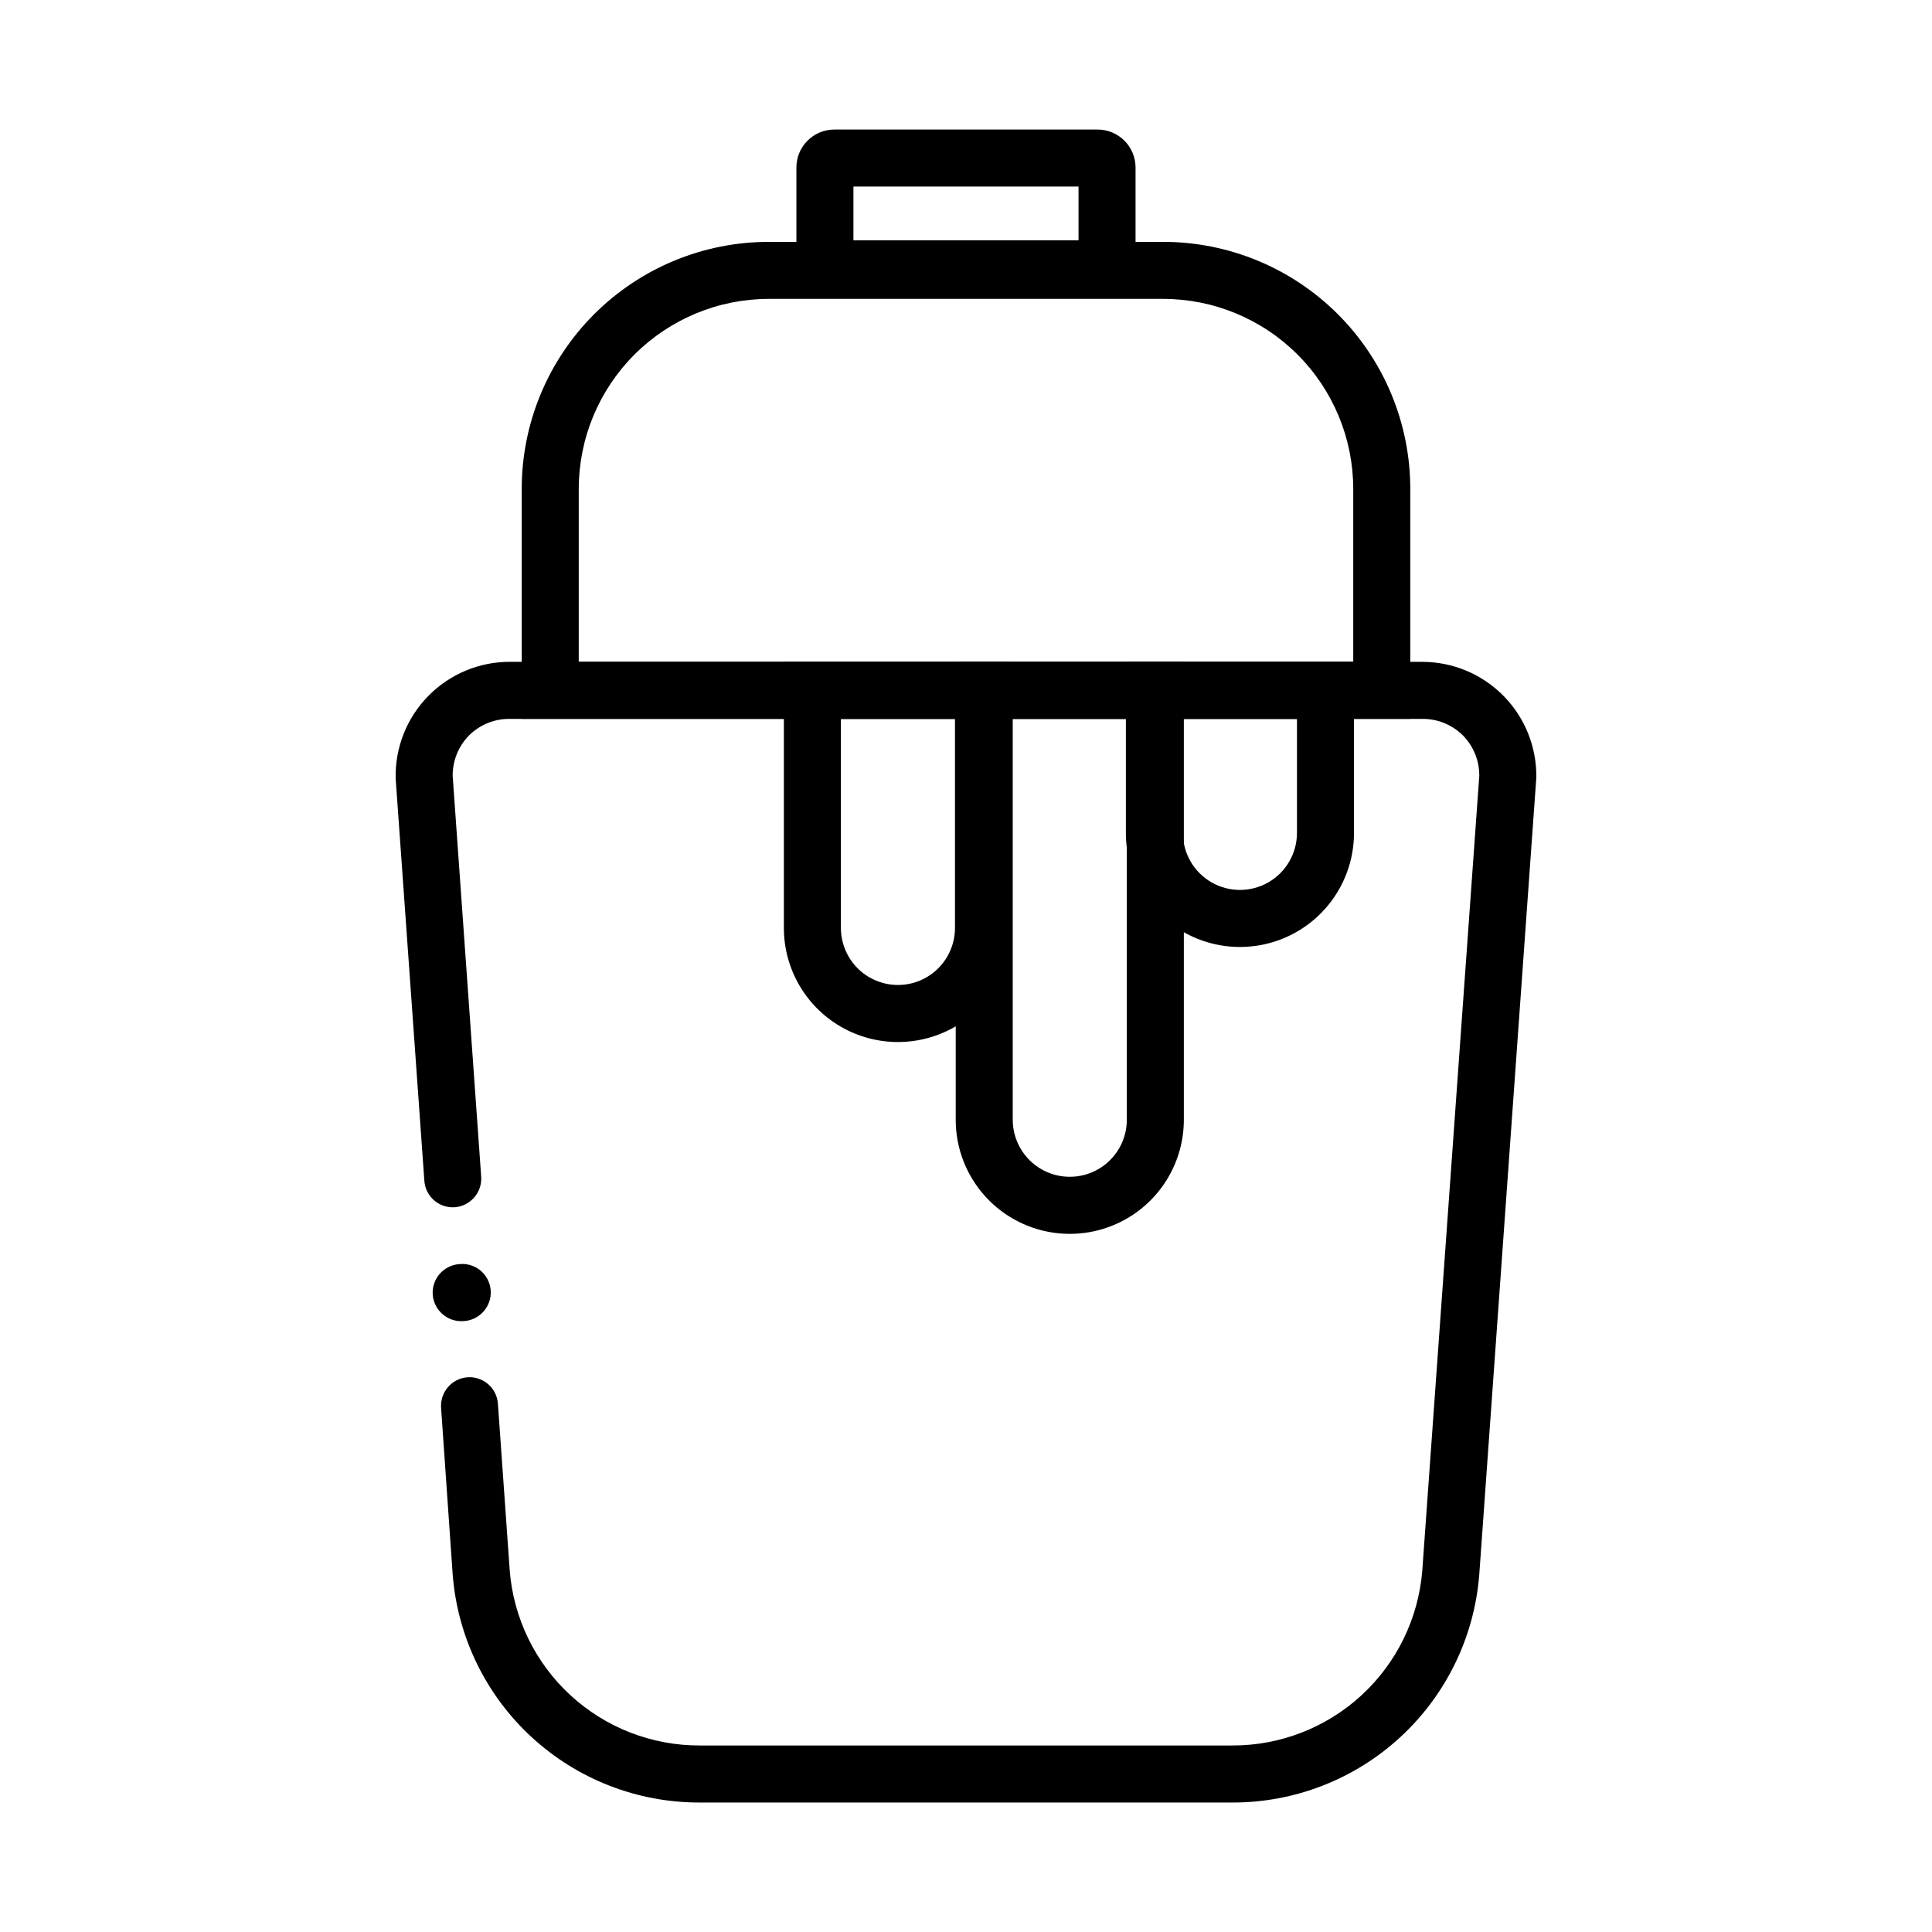
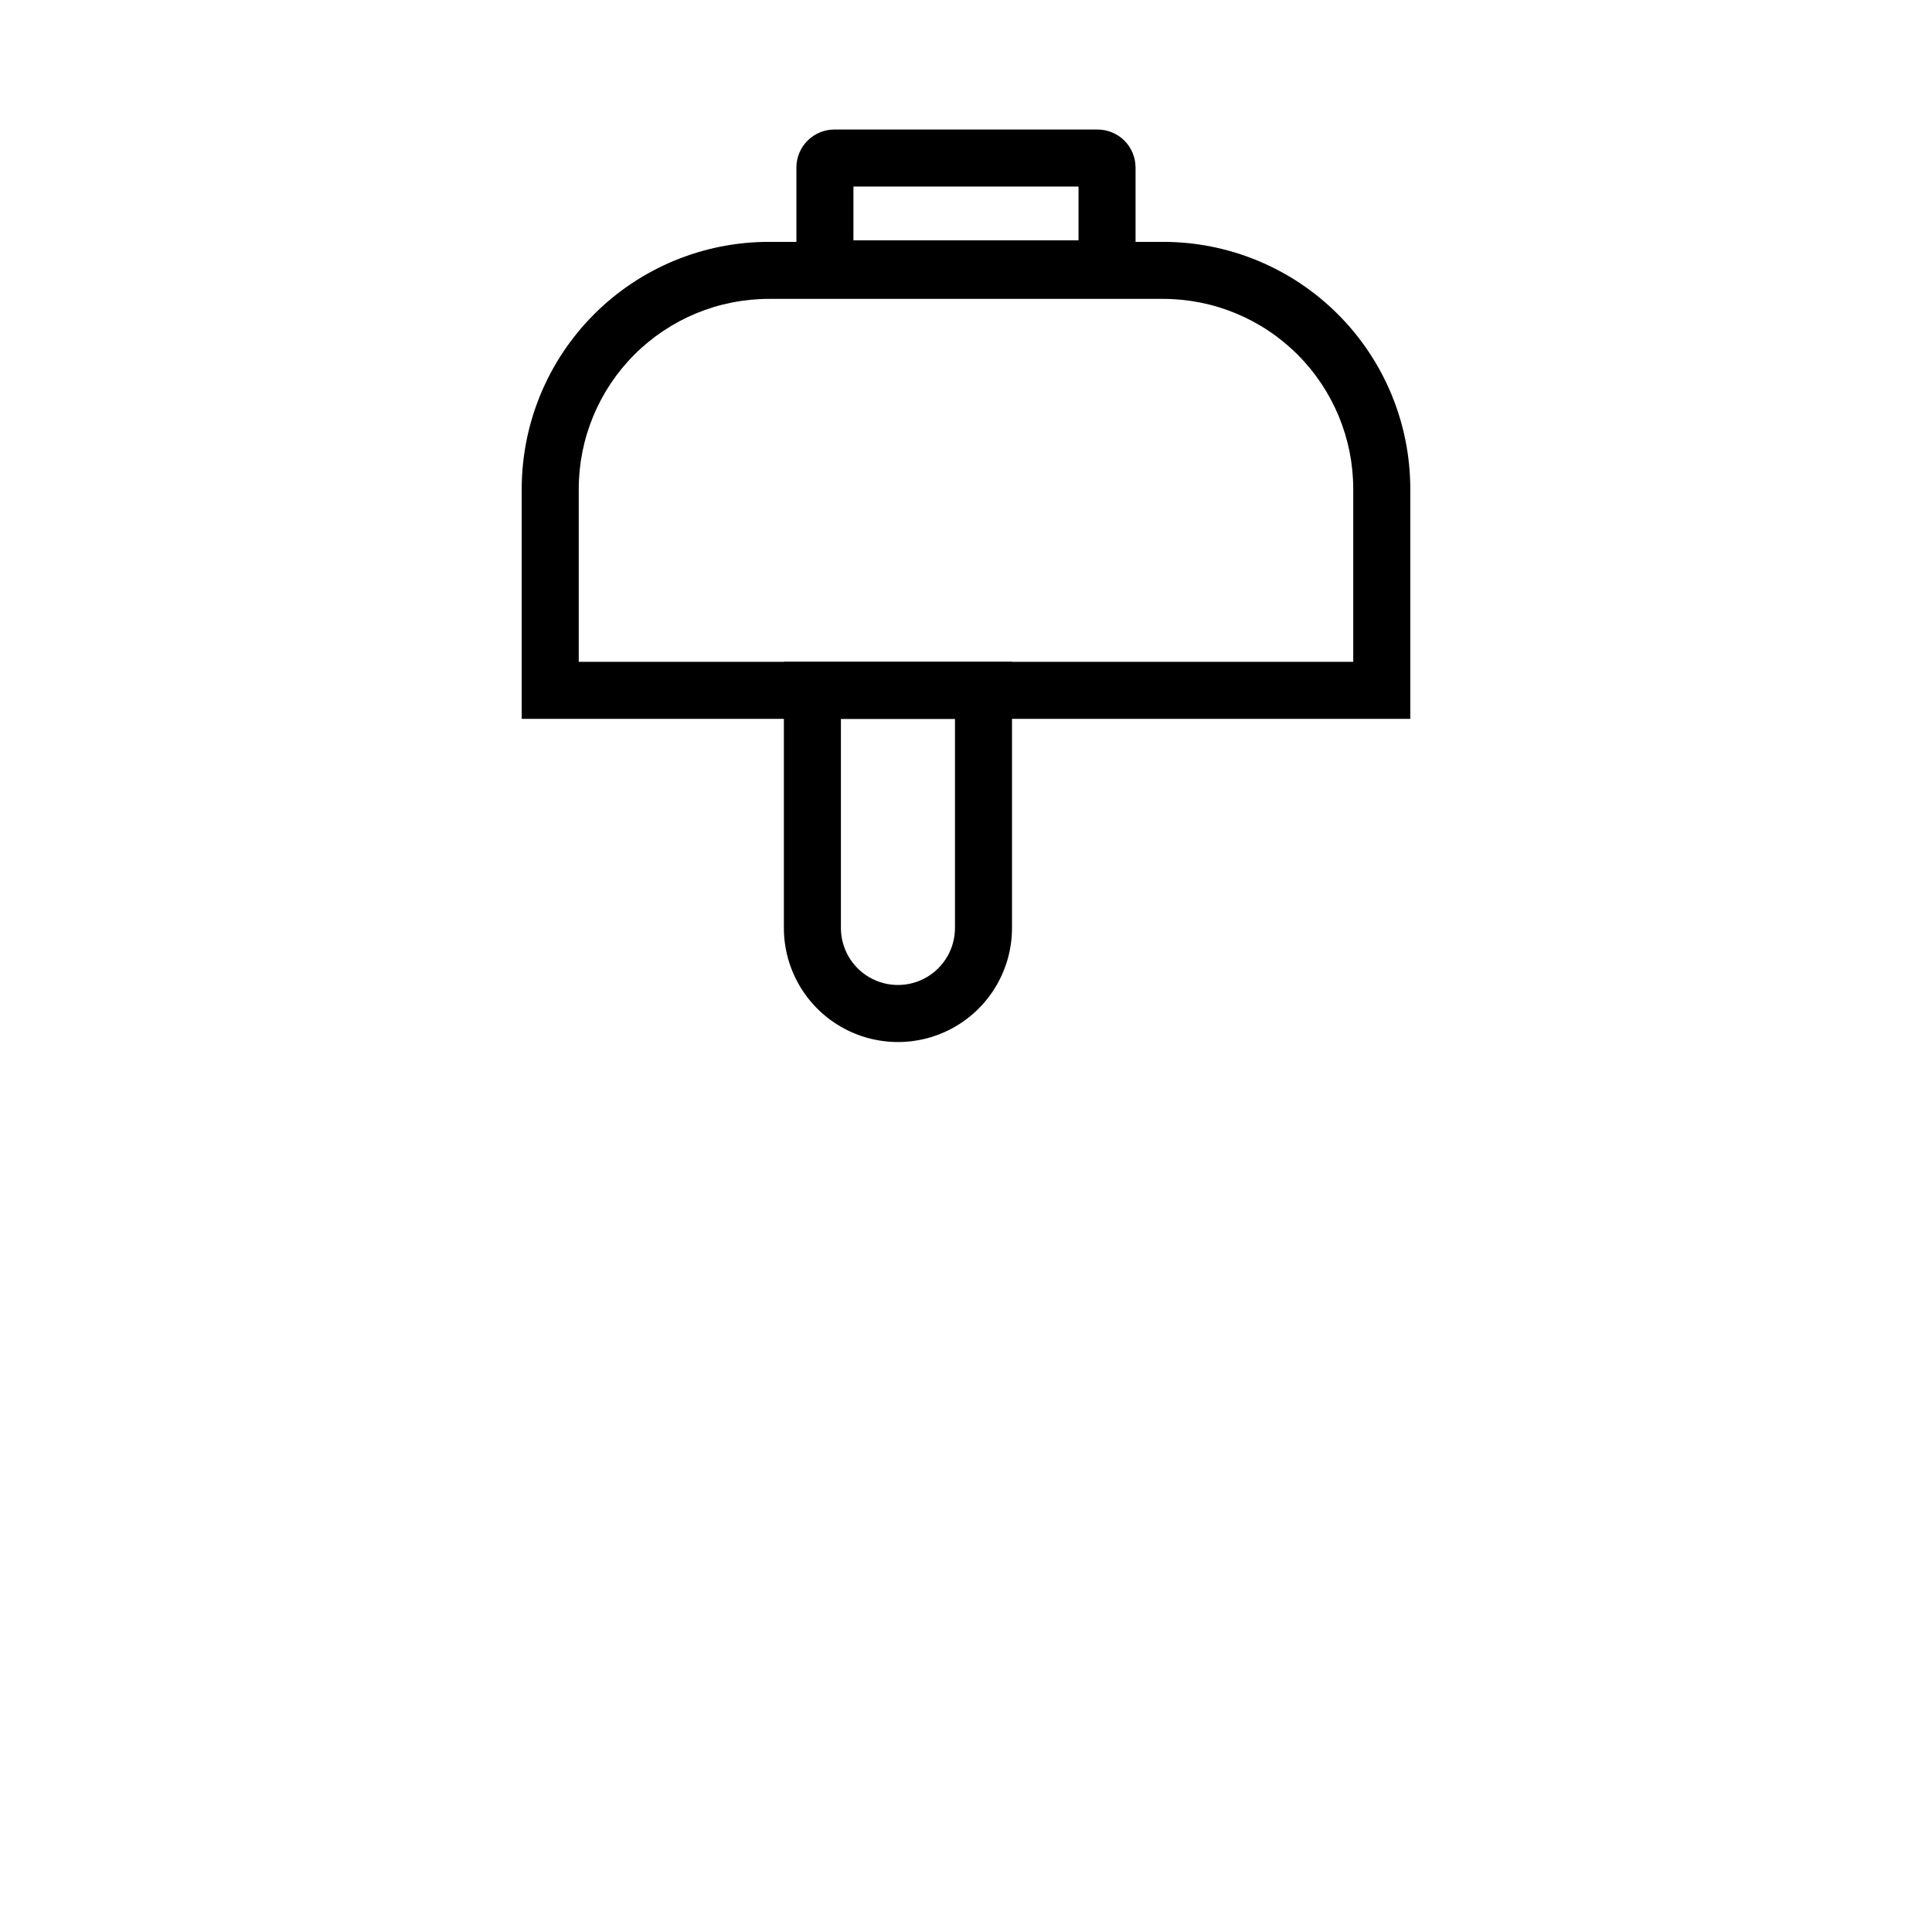
<svg xmlns="http://www.w3.org/2000/svg" fill="#000000" width="800px" height="800px" version="1.1" viewBox="144 144 512 512">
  <g>
-     <path d="m520.91 319.39h-241.83c-8.133-0.004-15.922 3.269-21.613 9.082-5.688 5.812-8.793 13.668-8.617 21.801l7.609 106.66c0.293 4.137 3.871 7.262 8.008 7.004 4.164-0.297 7.312-3.894 7.055-8.062l-7.559-106.25c-0.035-3.984 1.504-7.824 4.285-10.68 2.867-2.875 6.769-4.473 10.832-4.434h241.83c4.109-0.039 8.055 1.598 10.93 4.535 2.719 2.848 4.219 6.641 4.184 10.578l-15.113 210.7c-1.039 12.633-6.805 24.41-16.141 32.98-9.34 8.574-21.566 13.309-34.242 13.266h-141.07c-12.699 0.043-24.945-4.715-34.289-13.32-9.34-8.605-15.09-20.418-16.09-33.078l-3.125-44.133c-0.27-4.16-3.852-7.312-8.012-7.055-4.184 0.297-7.34 3.926-7.051 8.109l3.07 44.137c1.273 16.48 8.73 31.875 20.879 43.086 12.148 11.215 28.086 17.418 44.617 17.371h141.07c16.531 0.047 32.473-6.156 44.617-17.371 12.148-11.211 19.605-26.605 20.879-43.086l15.113-211.1c0.137-8.105-2.988-15.922-8.672-21.699-5.684-5.781-13.449-9.035-21.555-9.031zm-255.18 159.61c-4.188 0.297-7.344 3.926-7.055 8.109 0.324 4.144 3.914 7.266 8.062 7.004 2.055-0.078 3.988-0.98 5.367-2.512 1.375-1.527 2.074-3.547 1.938-5.598-0.141-2.047-1.105-3.945-2.672-5.266s-3.602-1.949-5.641-1.738z" />
    <path d="m452.24 223.21c13.363 0 26.18 5.309 35.625 14.758 9.449 9.449 14.758 22.262 14.758 35.625v45.797h-205.25v-45.797c0-13.363 5.309-26.176 14.758-35.625 9.449-9.449 22.262-14.758 35.625-14.758h104.49m0-15.113h-104.49c-17.371 0-34.031 6.898-46.312 19.184-12.281 12.281-19.184 28.941-19.184 46.312v60.91h235.48v-60.91c0-17.371-6.898-34.031-19.184-46.312-12.281-12.285-28.941-19.184-46.312-19.184z" />
    <path d="m429.82 193.44v14.258h-59.652v-14.258h59.652m5.039-15.113h-69.727c-5.566 0-10.078 4.508-10.078 10.074v34.41h89.879v-34.41c0-2.672-1.062-5.234-2.949-7.125-1.891-1.891-4.453-2.949-7.125-2.949z" />
    <path d="m397.08 334.5v55.418c0 5.398-2.883 10.391-7.559 13.09s-10.438 2.699-15.113 0-7.559-7.691-7.559-13.09v-55.418h30.23m15.113-15.113h-60.457v70.531c0 10.801 5.762 20.781 15.113 26.18 9.352 5.398 20.875 5.398 30.23 0 9.352-5.398 15.113-15.379 15.113-26.18z" />
-     <path d="m487.71 334.5v30.23-0.004c0 5.402-2.879 10.391-7.555 13.09-4.68 2.699-10.441 2.699-15.117 0-4.676-2.699-7.555-7.688-7.555-13.09v-30.227h30.23m15.113-15.113h-60.457v45.344l-0.004-0.004c0 10.801 5.762 20.781 15.117 26.18 9.352 5.398 20.875 5.398 30.227 0 9.355-5.398 15.113-15.379 15.113-26.18v-45.34z" />
-     <path d="m442.62 334.5v106.25c0 5.398-2.883 10.387-7.559 13.09-4.676 2.699-10.438 2.699-15.113 0-4.676-2.703-7.559-7.691-7.559-13.09v-106.25h30.23m15.113-15.113h-60.457v121.37c0 10.797 5.762 20.777 15.113 26.176 9.355 5.402 20.879 5.402 30.23 0 9.352-5.398 15.113-15.379 15.113-26.176z" />
  </g>
</svg>